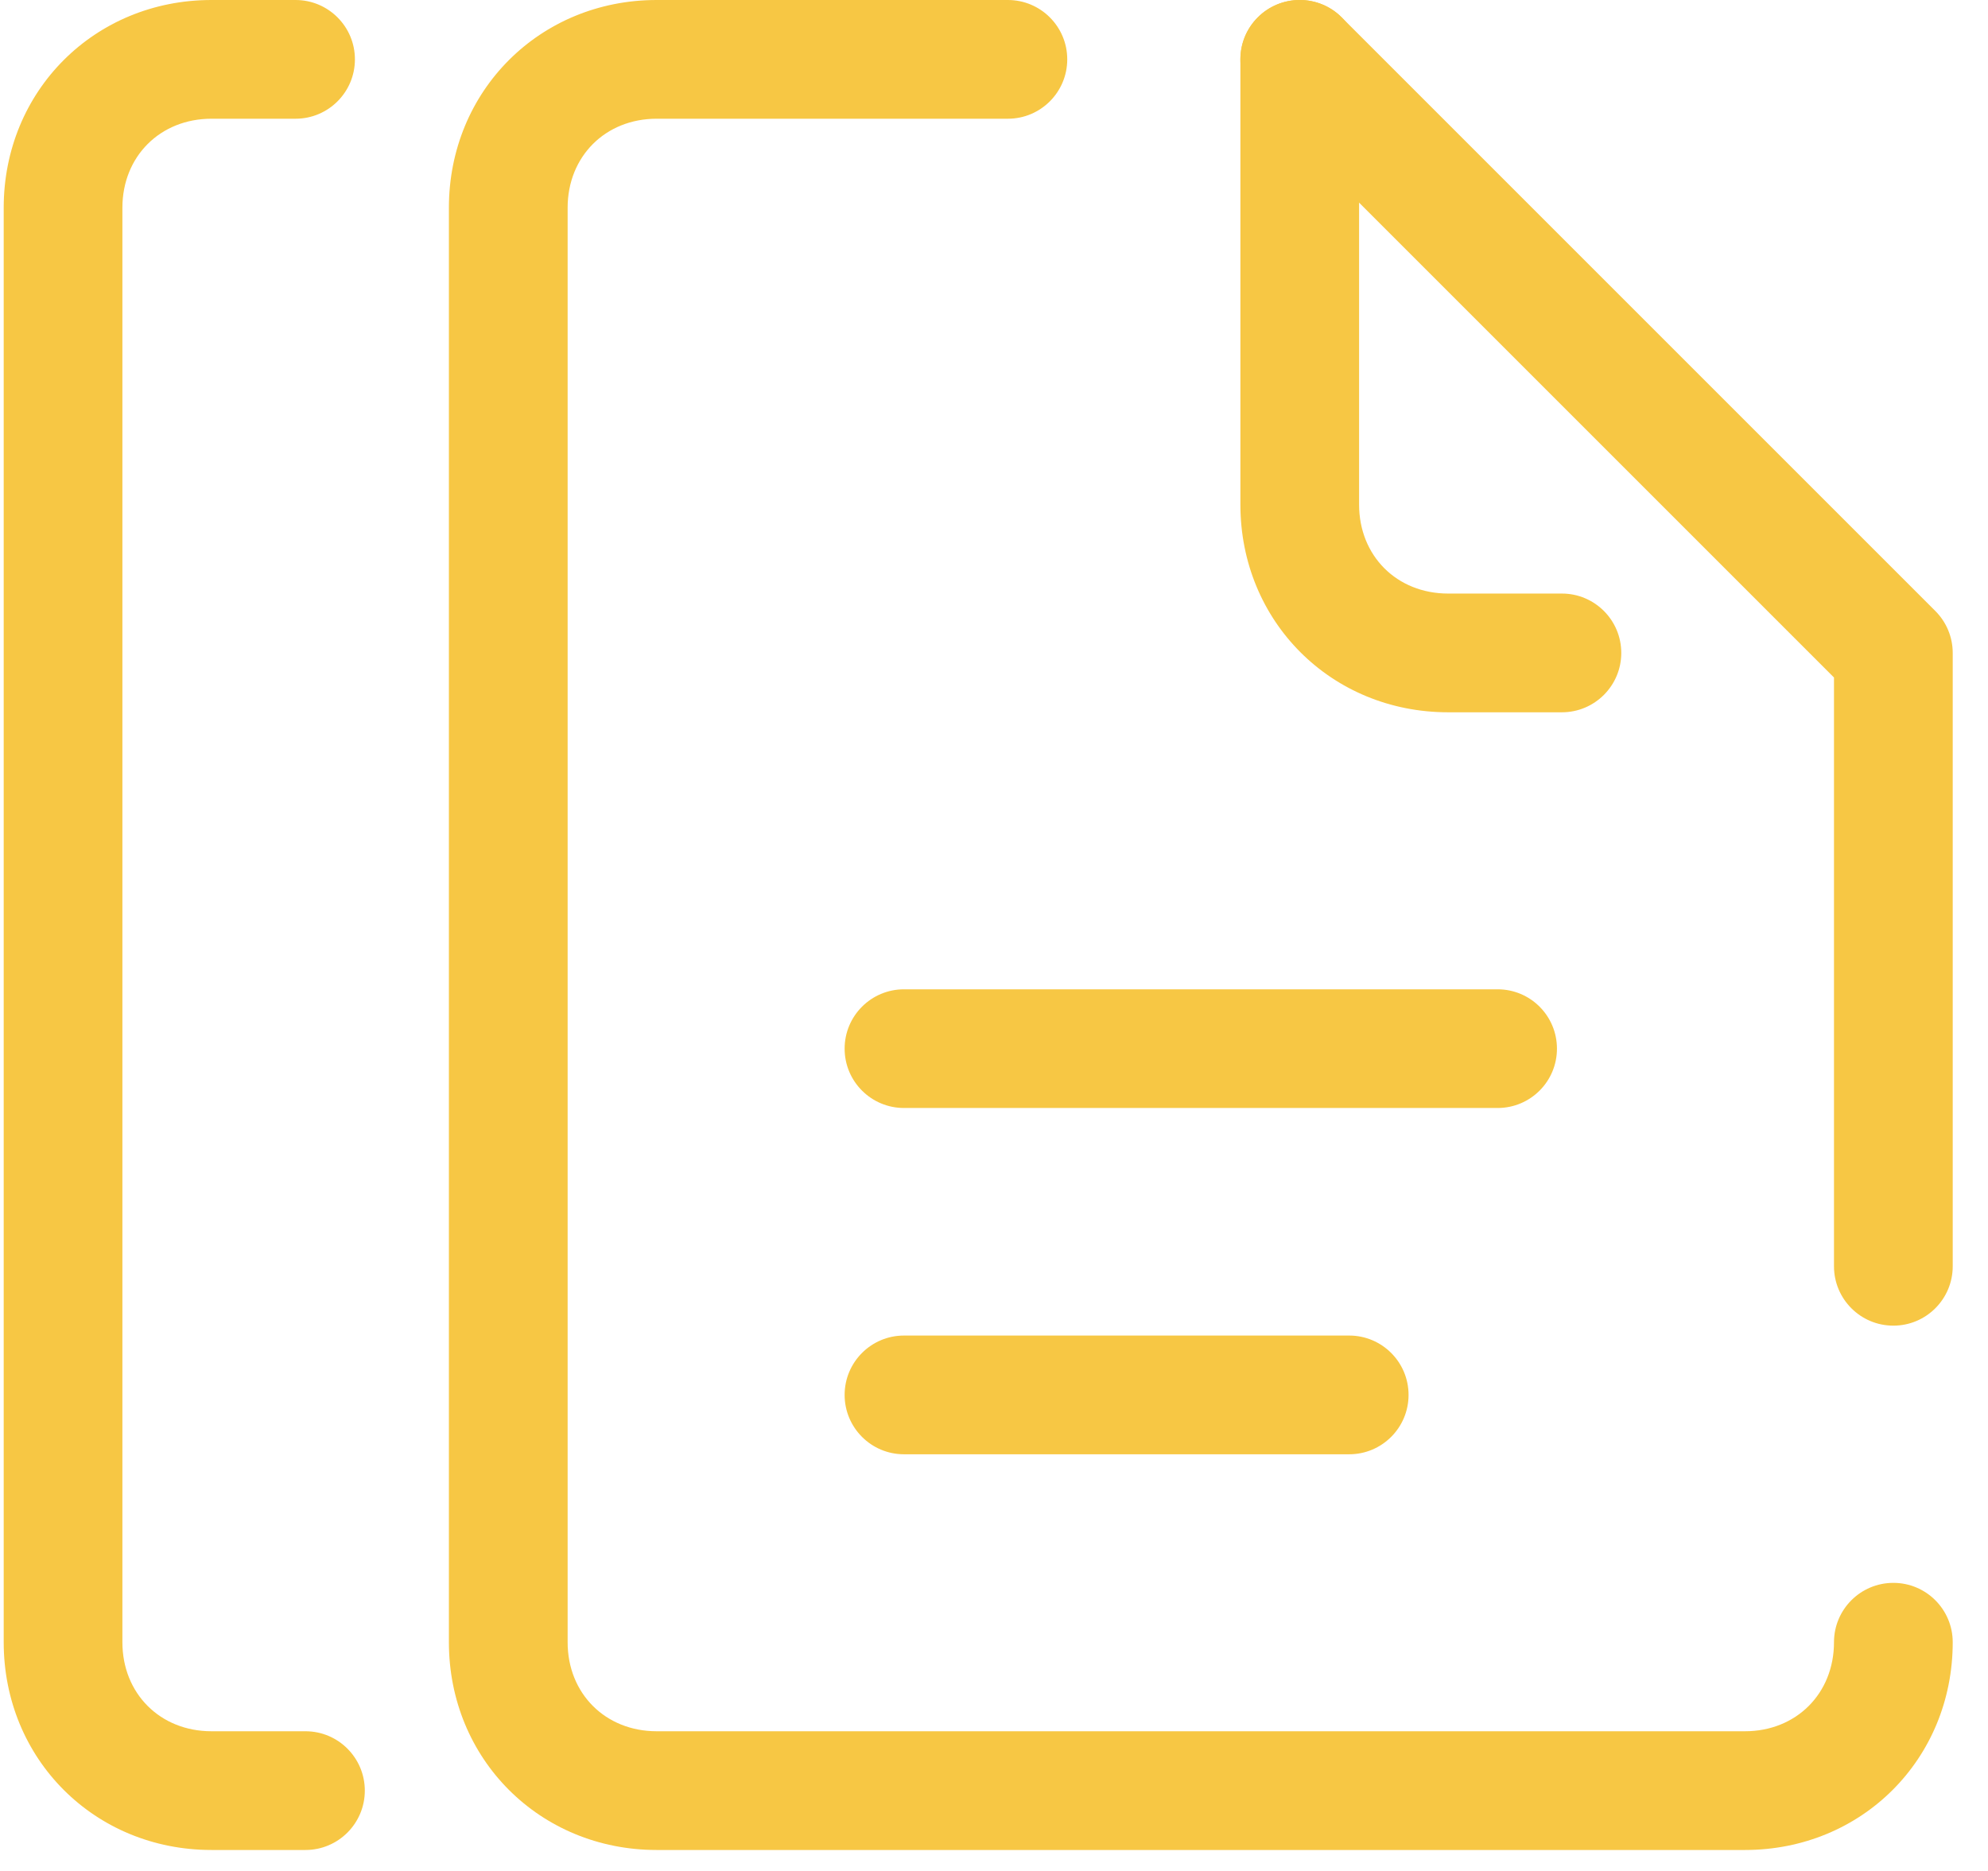
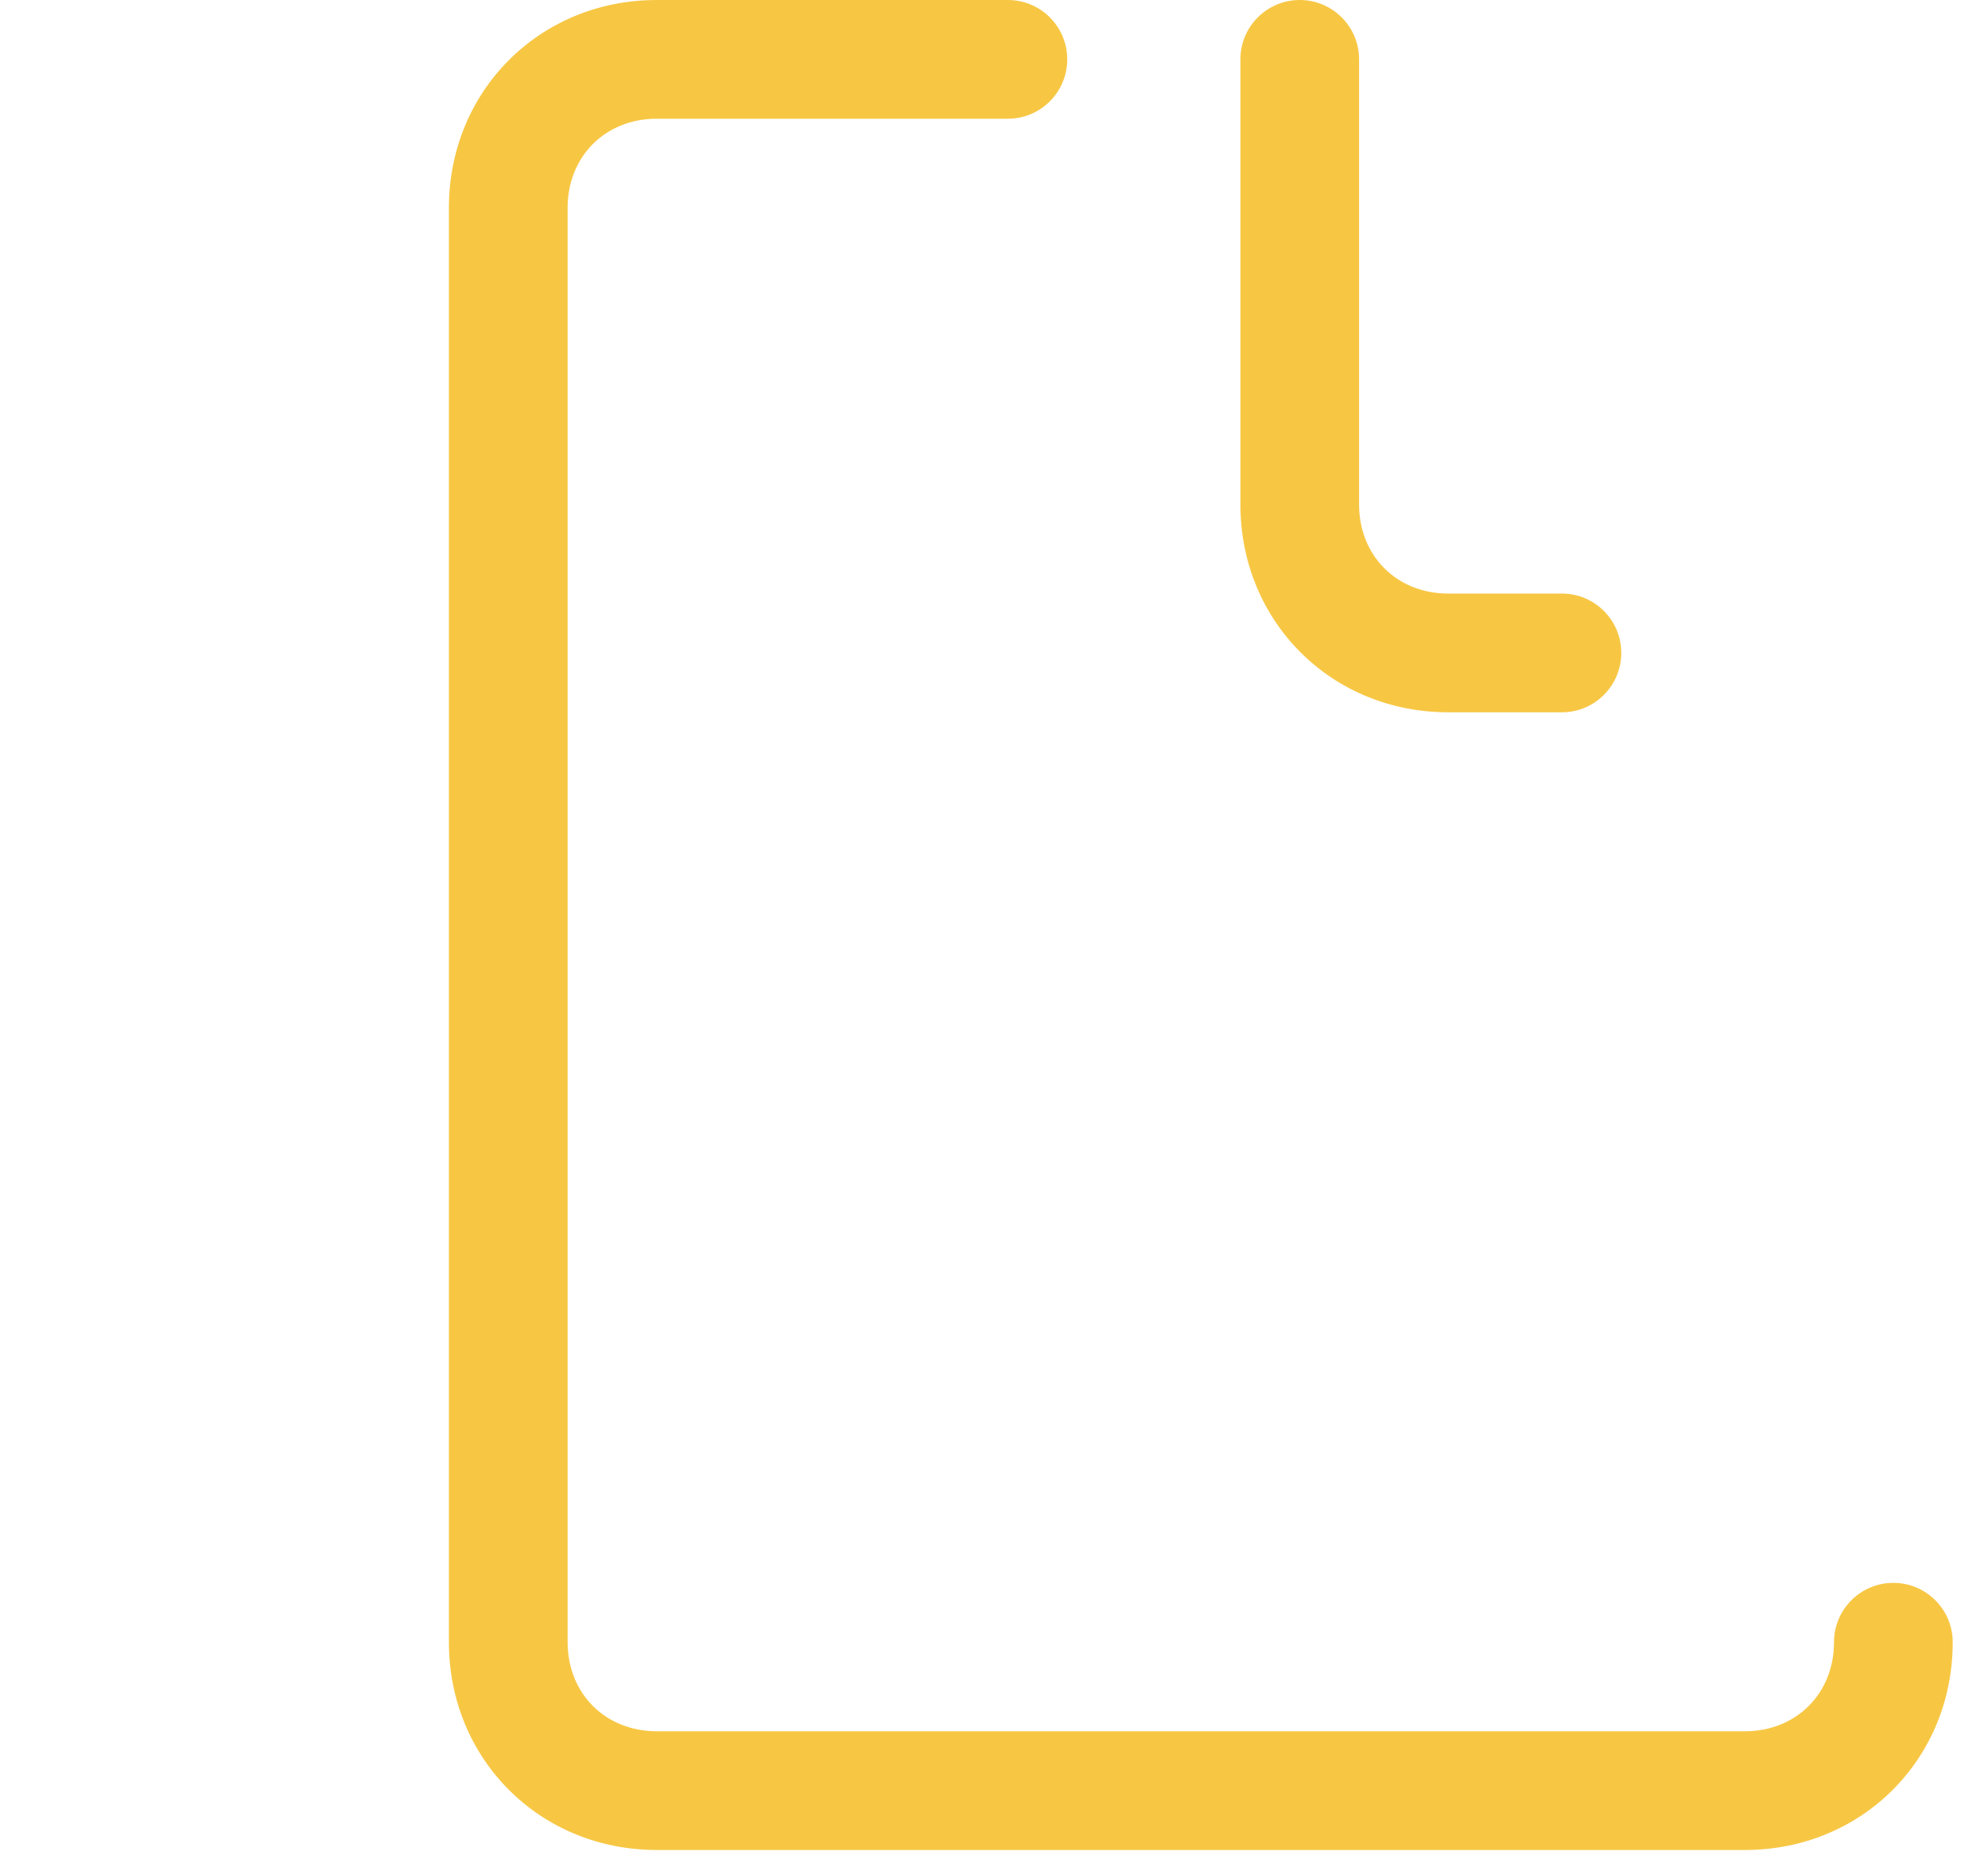
<svg xmlns="http://www.w3.org/2000/svg" width="51" height="48" viewBox="0 0 51 48" fill="none">
-   <path fill-rule="evenodd" clip-rule="evenodd" d="M5.425 3.046C4.108 3.046 3.14 4.014 3.14 5.33V42.132C3.14 43.448 4.108 44.416 5.425 44.416H7.836C8.677 44.416 9.359 45.098 9.359 45.939C9.359 46.78 8.677 47.462 7.836 47.462H5.425C2.426 47.462 0.095 45.13 0.095 42.132V5.33C0.095 2.332 2.426 0 5.425 0H7.582C8.423 0 9.105 0.682 9.105 1.523C9.105 2.364 8.423 3.046 7.582 3.046H5.425Z" fill="#F7C744" />
  <path fill-rule="evenodd" clip-rule="evenodd" d="M16.846 3.046C15.53 3.046 14.562 4.014 14.562 5.33V42.132C14.562 43.448 15.53 44.416 16.846 44.416H44.765C46.081 44.416 47.049 43.448 47.049 42.132C47.049 41.291 47.731 40.609 48.572 40.609C49.413 40.609 50.095 41.291 50.095 42.132C50.095 45.13 47.763 47.462 44.765 47.462H16.846C13.848 47.462 11.516 45.13 11.516 42.132V5.33C11.516 2.332 13.848 0 16.846 0H25.856C26.697 0 27.379 0.682 27.379 1.523C27.379 2.364 26.697 3.046 25.856 3.046H16.846Z" fill="#F7C744" />
-   <path fill-rule="evenodd" clip-rule="evenodd" d="M32.267 0.446C32.861 -0.149 33.826 -0.149 34.42 0.446L49.649 15.675C49.934 15.96 50.095 16.347 50.095 16.751V32.487C50.095 33.328 49.413 34.01 48.572 34.01C47.731 34.01 47.049 33.328 47.049 32.487V17.382L32.267 2.6C31.672 2.005 31.672 1.041 32.267 0.446Z" fill="#F7C744" />
  <path fill-rule="evenodd" clip-rule="evenodd" d="M33.343 0C34.184 0 34.866 0.682 34.866 1.523V12.944C34.866 14.261 35.834 15.228 37.151 15.228H40.069C40.91 15.228 41.592 15.91 41.592 16.751C41.592 17.592 40.91 18.274 40.069 18.274H37.151C34.152 18.274 31.821 15.943 31.821 12.944V1.523C31.821 0.682 32.502 0 33.343 0Z" fill="#F7C744" />
-   <path fill-rule="evenodd" clip-rule="evenodd" d="M21.668 26.904C21.668 26.062 22.35 25.381 23.191 25.381H38.42C39.261 25.381 39.942 26.062 39.942 26.904C39.942 27.745 39.261 28.426 38.42 28.426H23.191C22.35 28.426 21.668 27.745 21.668 26.904Z" fill="#F7C744" />
-   <path fill-rule="evenodd" clip-rule="evenodd" d="M21.668 35.787C21.668 34.946 22.35 34.264 23.191 34.264H34.612C35.453 34.264 36.135 34.946 36.135 35.787C36.135 36.628 35.453 37.31 34.612 37.31H23.191C22.35 37.31 21.668 36.628 21.668 35.787Z" fill="#F7C744" />
</svg>